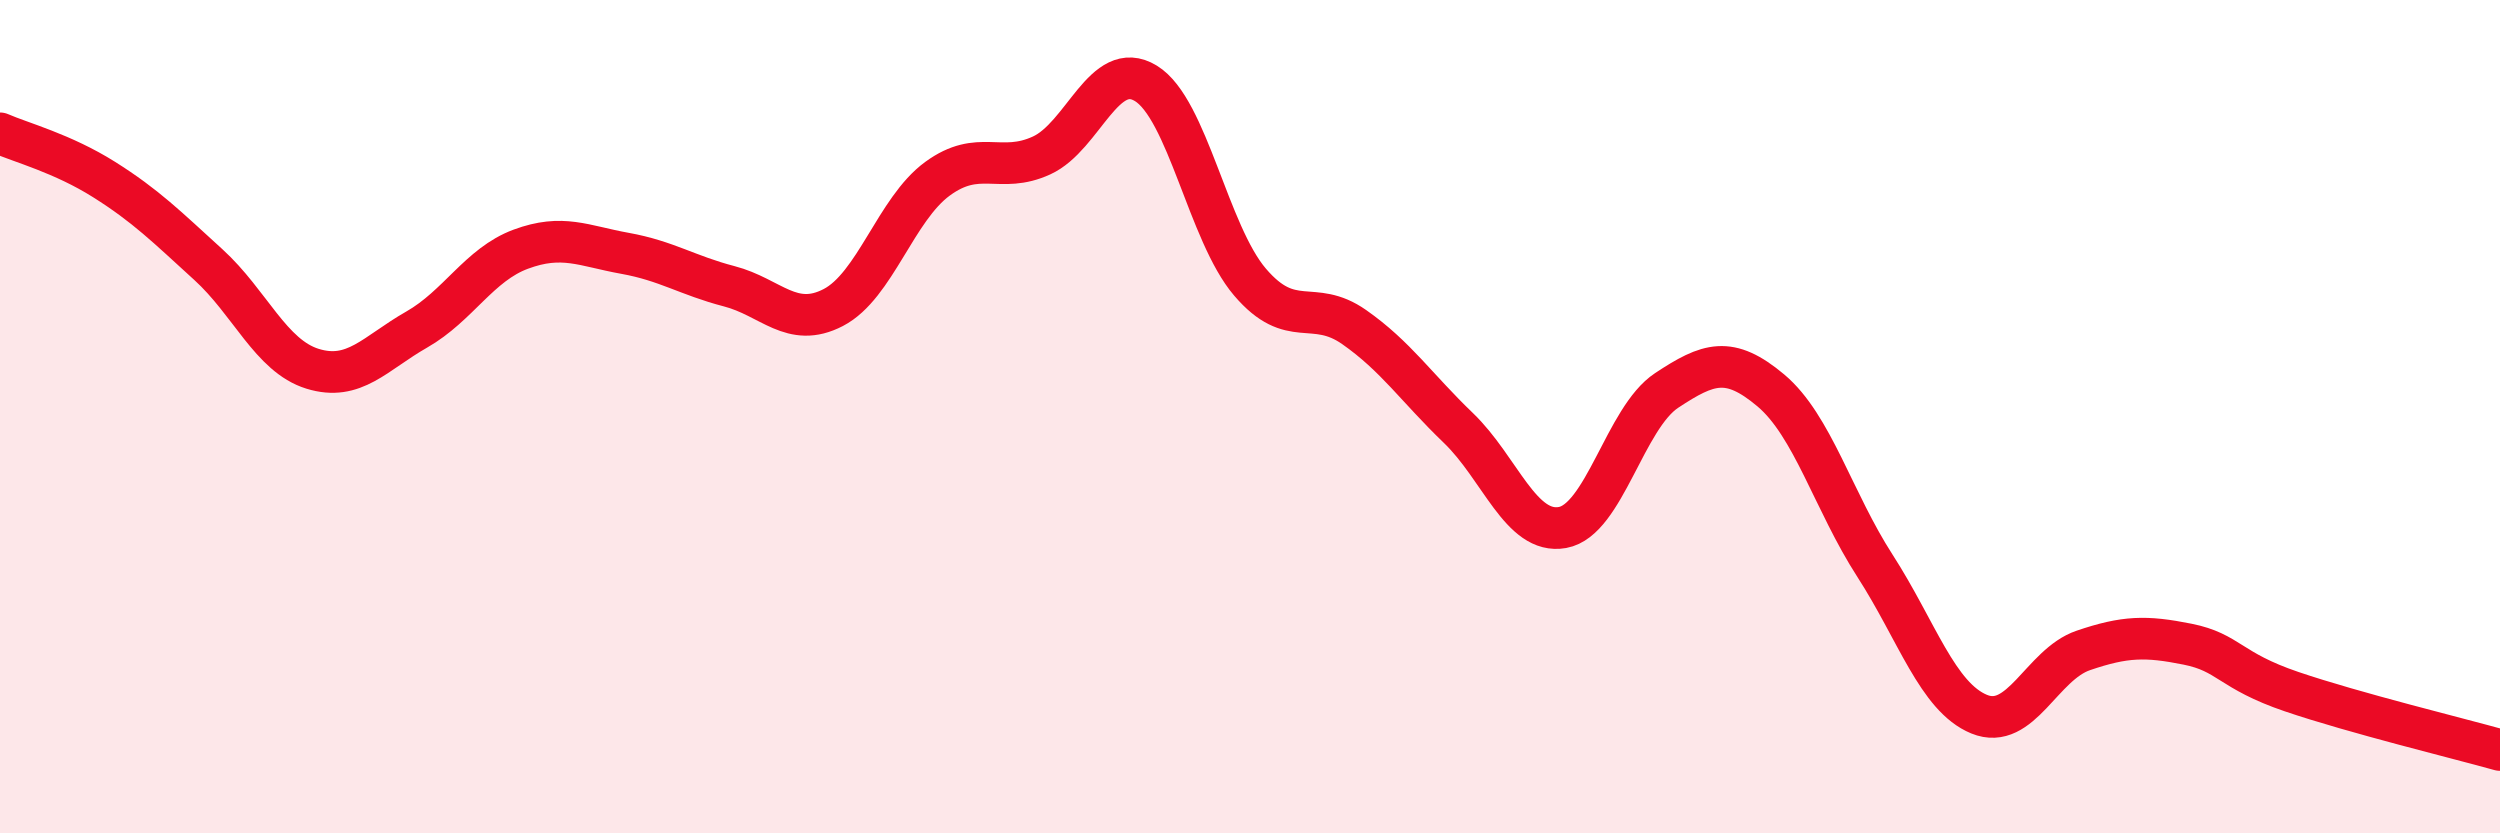
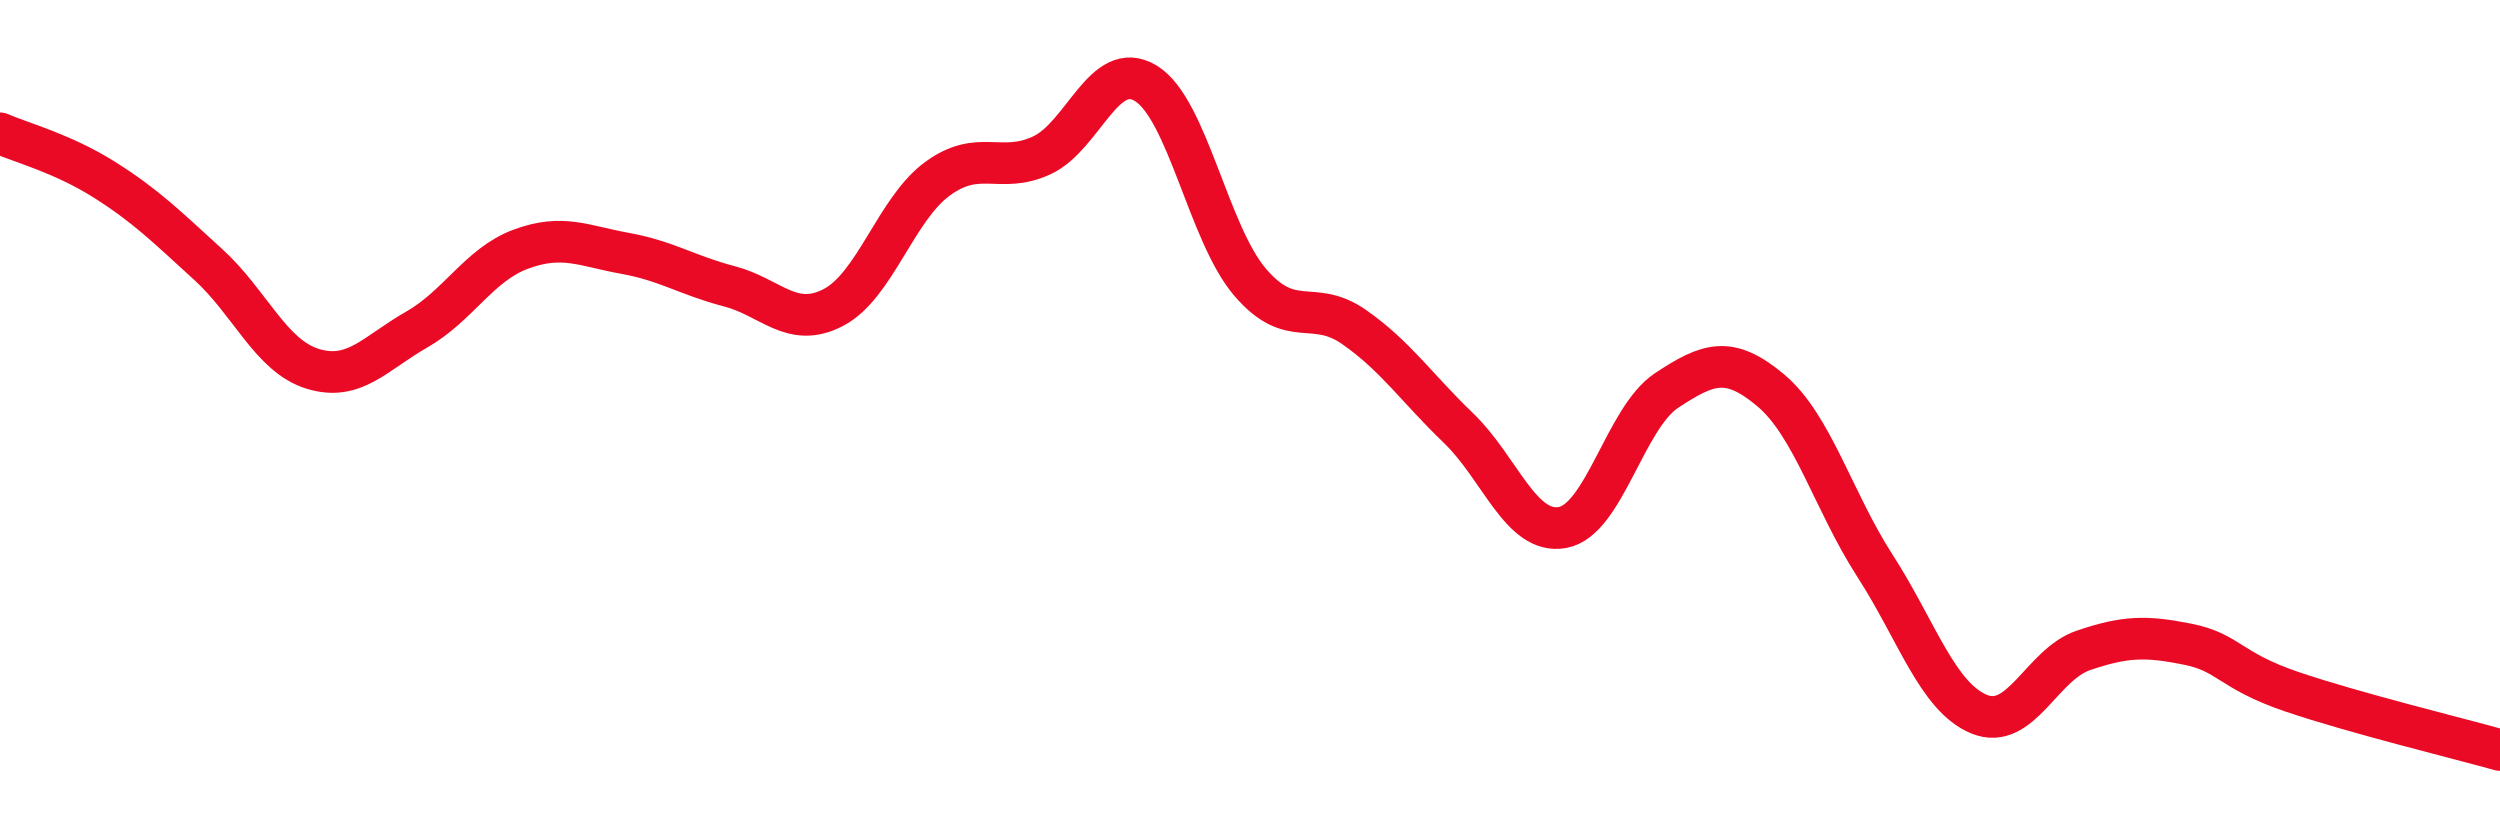
<svg xmlns="http://www.w3.org/2000/svg" width="60" height="20" viewBox="0 0 60 20">
-   <path d="M 0,3.2 C 0.5,3.42 1.5,3.68 2.5,4.31 C 3.5,4.94 4,5.44 5,6.35 C 6,7.26 6.5,8.54 7.5,8.85 C 8.5,9.16 9,8.48 10,7.91 C 11,7.34 11.5,6.35 12.5,5.98 C 13.5,5.61 14,5.9 15,6.08 C 16,6.26 16.5,6.61 17.5,6.87 C 18.5,7.13 19,7.9 20,7.38 C 21,6.86 21.5,5.02 22.5,4.29 C 23.5,3.56 24,4.19 25,3.73 C 26,3.27 26.5,1.39 27.5,2 C 28.5,2.61 29,5.6 30,6.77 C 31,7.94 31.5,7.15 32.5,7.85 C 33.5,8.55 34,9.31 35,10.27 C 36,11.23 36.5,12.84 37.5,12.66 C 38.5,12.48 39,10.03 40,9.37 C 41,8.71 41.5,8.53 42.5,9.37 C 43.5,10.21 44,12.03 45,13.58 C 46,15.13 46.5,16.73 47.5,17.14 C 48.5,17.55 49,15.95 50,15.61 C 51,15.27 51.5,15.26 52.5,15.46 C 53.5,15.66 53.5,16.09 55,16.6 C 56.5,17.11 59,17.72 60,18L60 20L0 20Z" fill="#EB0A25" opacity="0.1" stroke-linecap="round" stroke-linejoin="round" />
  <path d="M 0,3.2 C 0.5,3.42 1.5,3.68 2.5,4.31 C 3.5,4.94 4,5.44 5,6.35 C 6,7.26 6.5,8.54 7.5,8.85 C 8.5,9.16 9,8.48 10,7.91 C 11,7.34 11.5,6.35 12.5,5.98 C 13.5,5.61 14,5.9 15,6.08 C 16,6.26 16.5,6.61 17.5,6.87 C 18.5,7.13 19,7.9 20,7.38 C 21,6.86 21.5,5.02 22.5,4.29 C 23.5,3.56 24,4.19 25,3.73 C 26,3.27 26.5,1.39 27.5,2 C 28.5,2.61 29,5.6 30,6.77 C 31,7.94 31.5,7.15 32.5,7.85 C 33.5,8.55 34,9.31 35,10.27 C 36,11.23 36.5,12.84 37.5,12.66 C 38.5,12.48 39,10.03 40,9.37 C 41,8.71 41.5,8.53 42.5,9.37 C 43.5,10.21 44,12.03 45,13.58 C 46,15.13 46.5,16.73 47.5,17.14 C 48.5,17.55 49,15.95 50,15.61 C 51,15.27 51.5,15.26 52.5,15.46 C 53.5,15.66 53.5,16.09 55,16.6 C 56.5,17.11 59,17.72 60,18" stroke="#EB0A25" stroke-width="1" fill="none" stroke-linecap="round" stroke-linejoin="round" />
</svg>